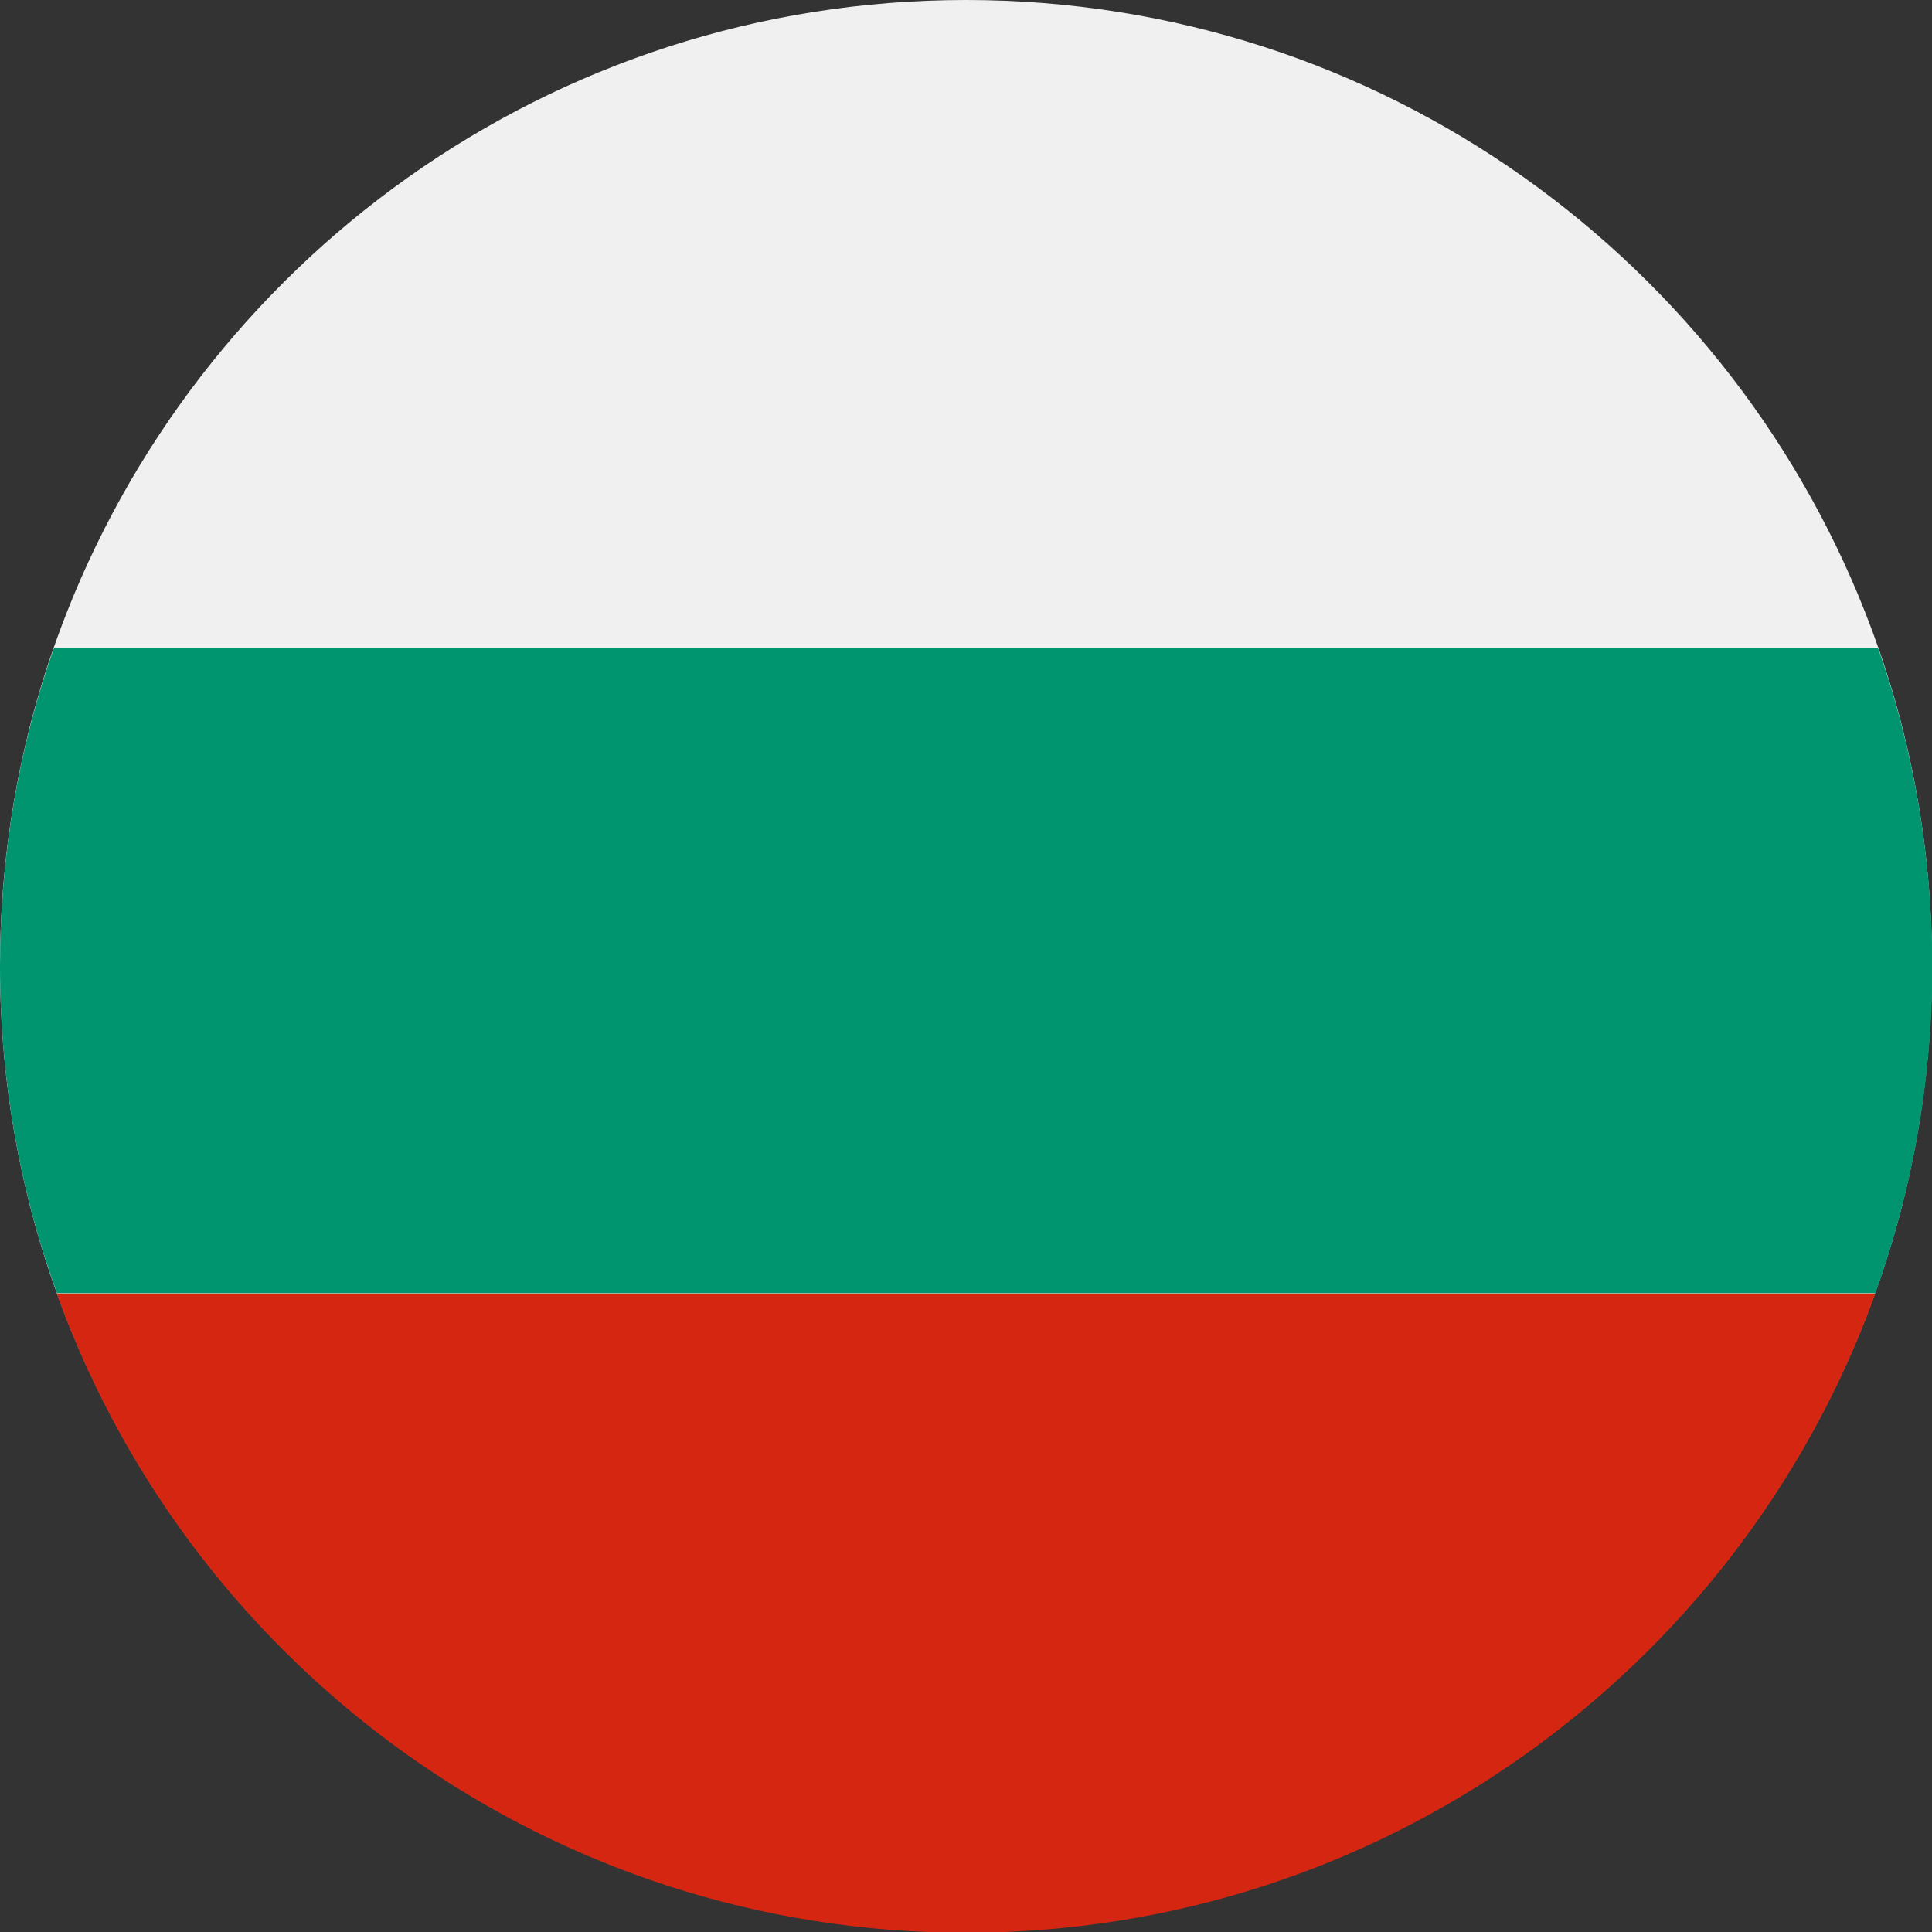
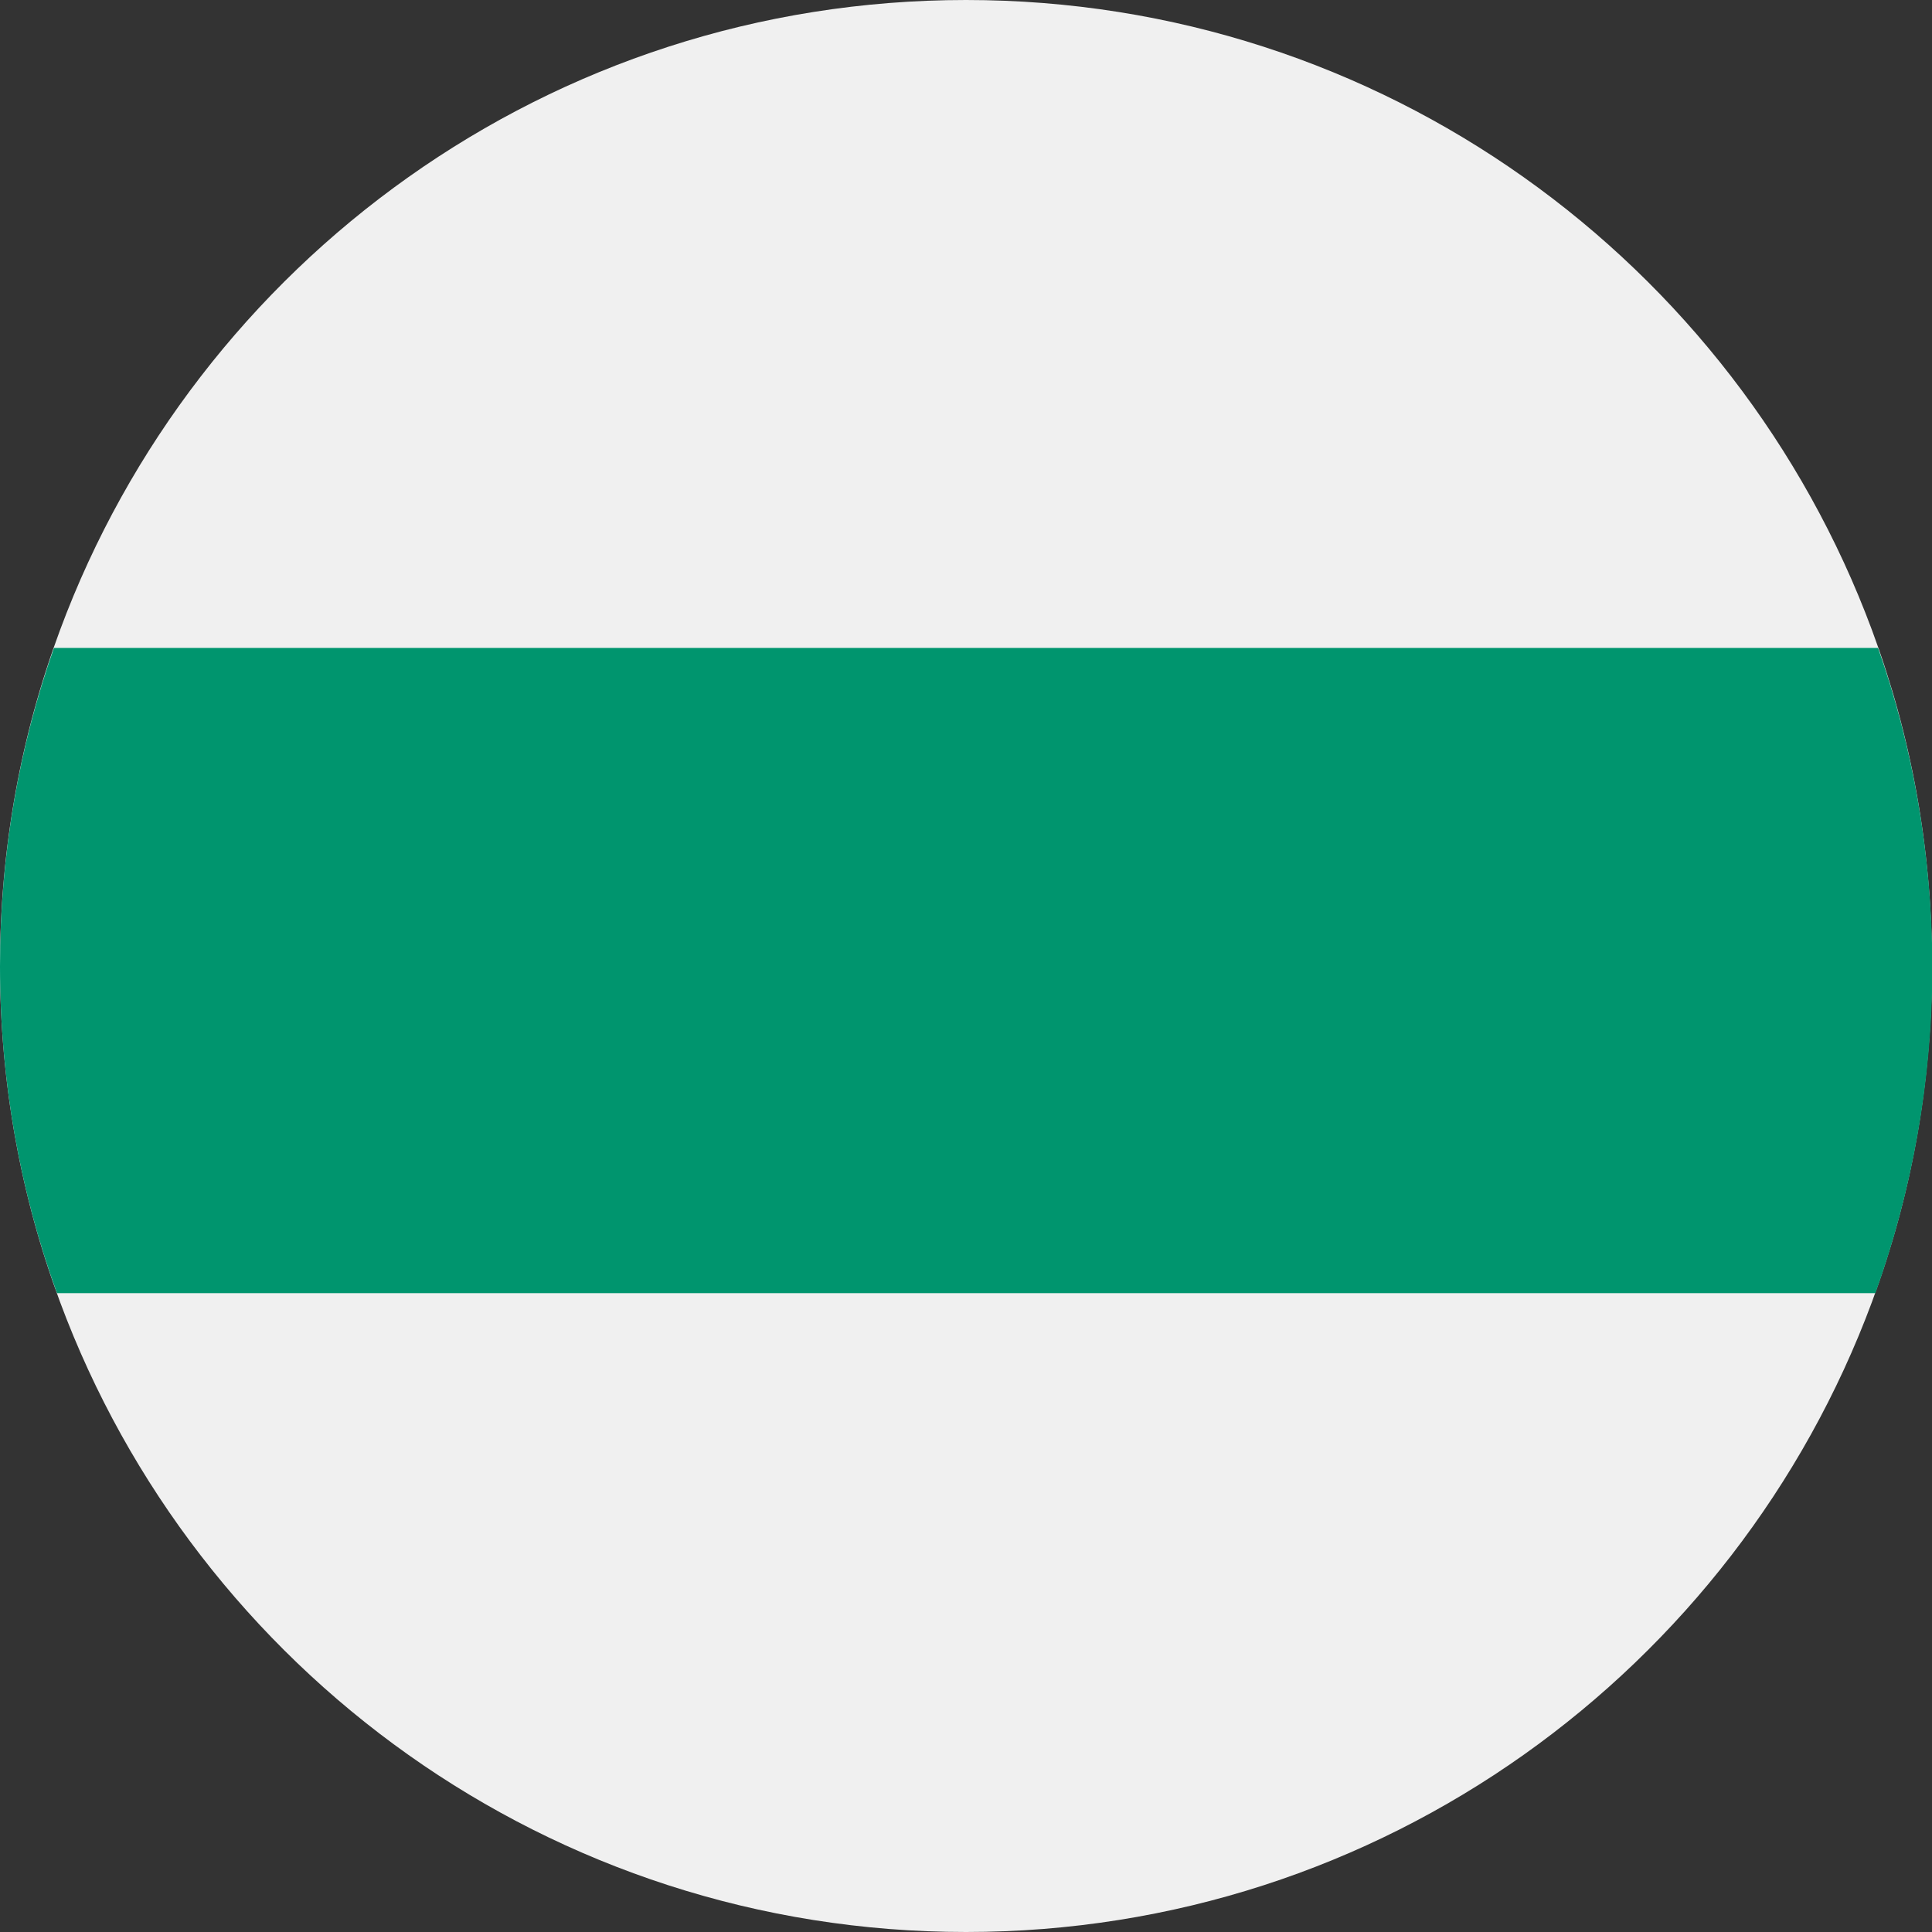
<svg xmlns="http://www.w3.org/2000/svg" version="1.1" x="0px" y="0px" viewBox="0 0 512 512" style="enable-background:new 0 0 512 512;" xml:space="preserve">
  <rect x="0" y="0" width="512" height="512" fill="#333333" stroke="none" />
  <style type="text/css">
	.st0{fill:#F0F0F0;}
	.st1{display:none;fill:#FFFFFF;}
	.st2{fill:none;}
	.st3{fill:#00956E;}
	.st4{fill:#D52612;}
</style>
  <g id="Vrstva_1">
    <path class="st0" d="M496.1,167L496.1,167C459.9,69.5,366.1,0,256,0C145.9,0,52.1,69.5,15.9,167h0C5.6,194.7,0,224.7,0,256   c0,31.3,5.6,61.3,15.9,89c36.2,97.5,130,167,240.1,167c110.1,0,203.9-69.5,240.1-167h0c10.3-27.7,15.9-57.7,15.9-89   C512,224.7,506.4,194.7,496.1,167z" />
    <rect x="-287.1" class="st1" width="819.7" height="512.3" />
    <g>
      <g>
        <path class="st2" d="M496.1,167.1C461.5,73.9,374.1,6.3,270.3,0.5c-9.6,0-19.2,0-28.7,0C137.8,6.3,50.5,73.9,15.9,167.1h0     c-0.6,1.5-1.1,3-1.6,4.6c161.1,0,322.3,0,483.4,0C497.2,170.1,496.6,168.6,496.1,167.1L496.1,167.1z" />
        <path class="st3" d="M497.7,171.7c-161.1,0-322.3,0-483.4,0C5,198.1,0,226.5,0,256.1c0,30.4,5.3,59.6,15.1,86.6     c160.6,0,321.3,0,481.9,0c9.7-27.1,15.1-56.2,15.1-86.6C512,226.5,507,198.1,497.7,171.7z" />
      </g>
-       <path class="st4" d="M15.9,345.2c36.2,97.5,130,167,240.1,167c110.1,0,203.9-69.5,240.1-167h0c0.3-0.8,0.6-1.6,0.9-2.4    c-160.6,0-321.3,0-481.9,0C15.3,343.6,15.6,344.4,15.9,345.2z" />
    </g>
  </g>
  <g id="Izolovaný_režim">
</g>
</svg>